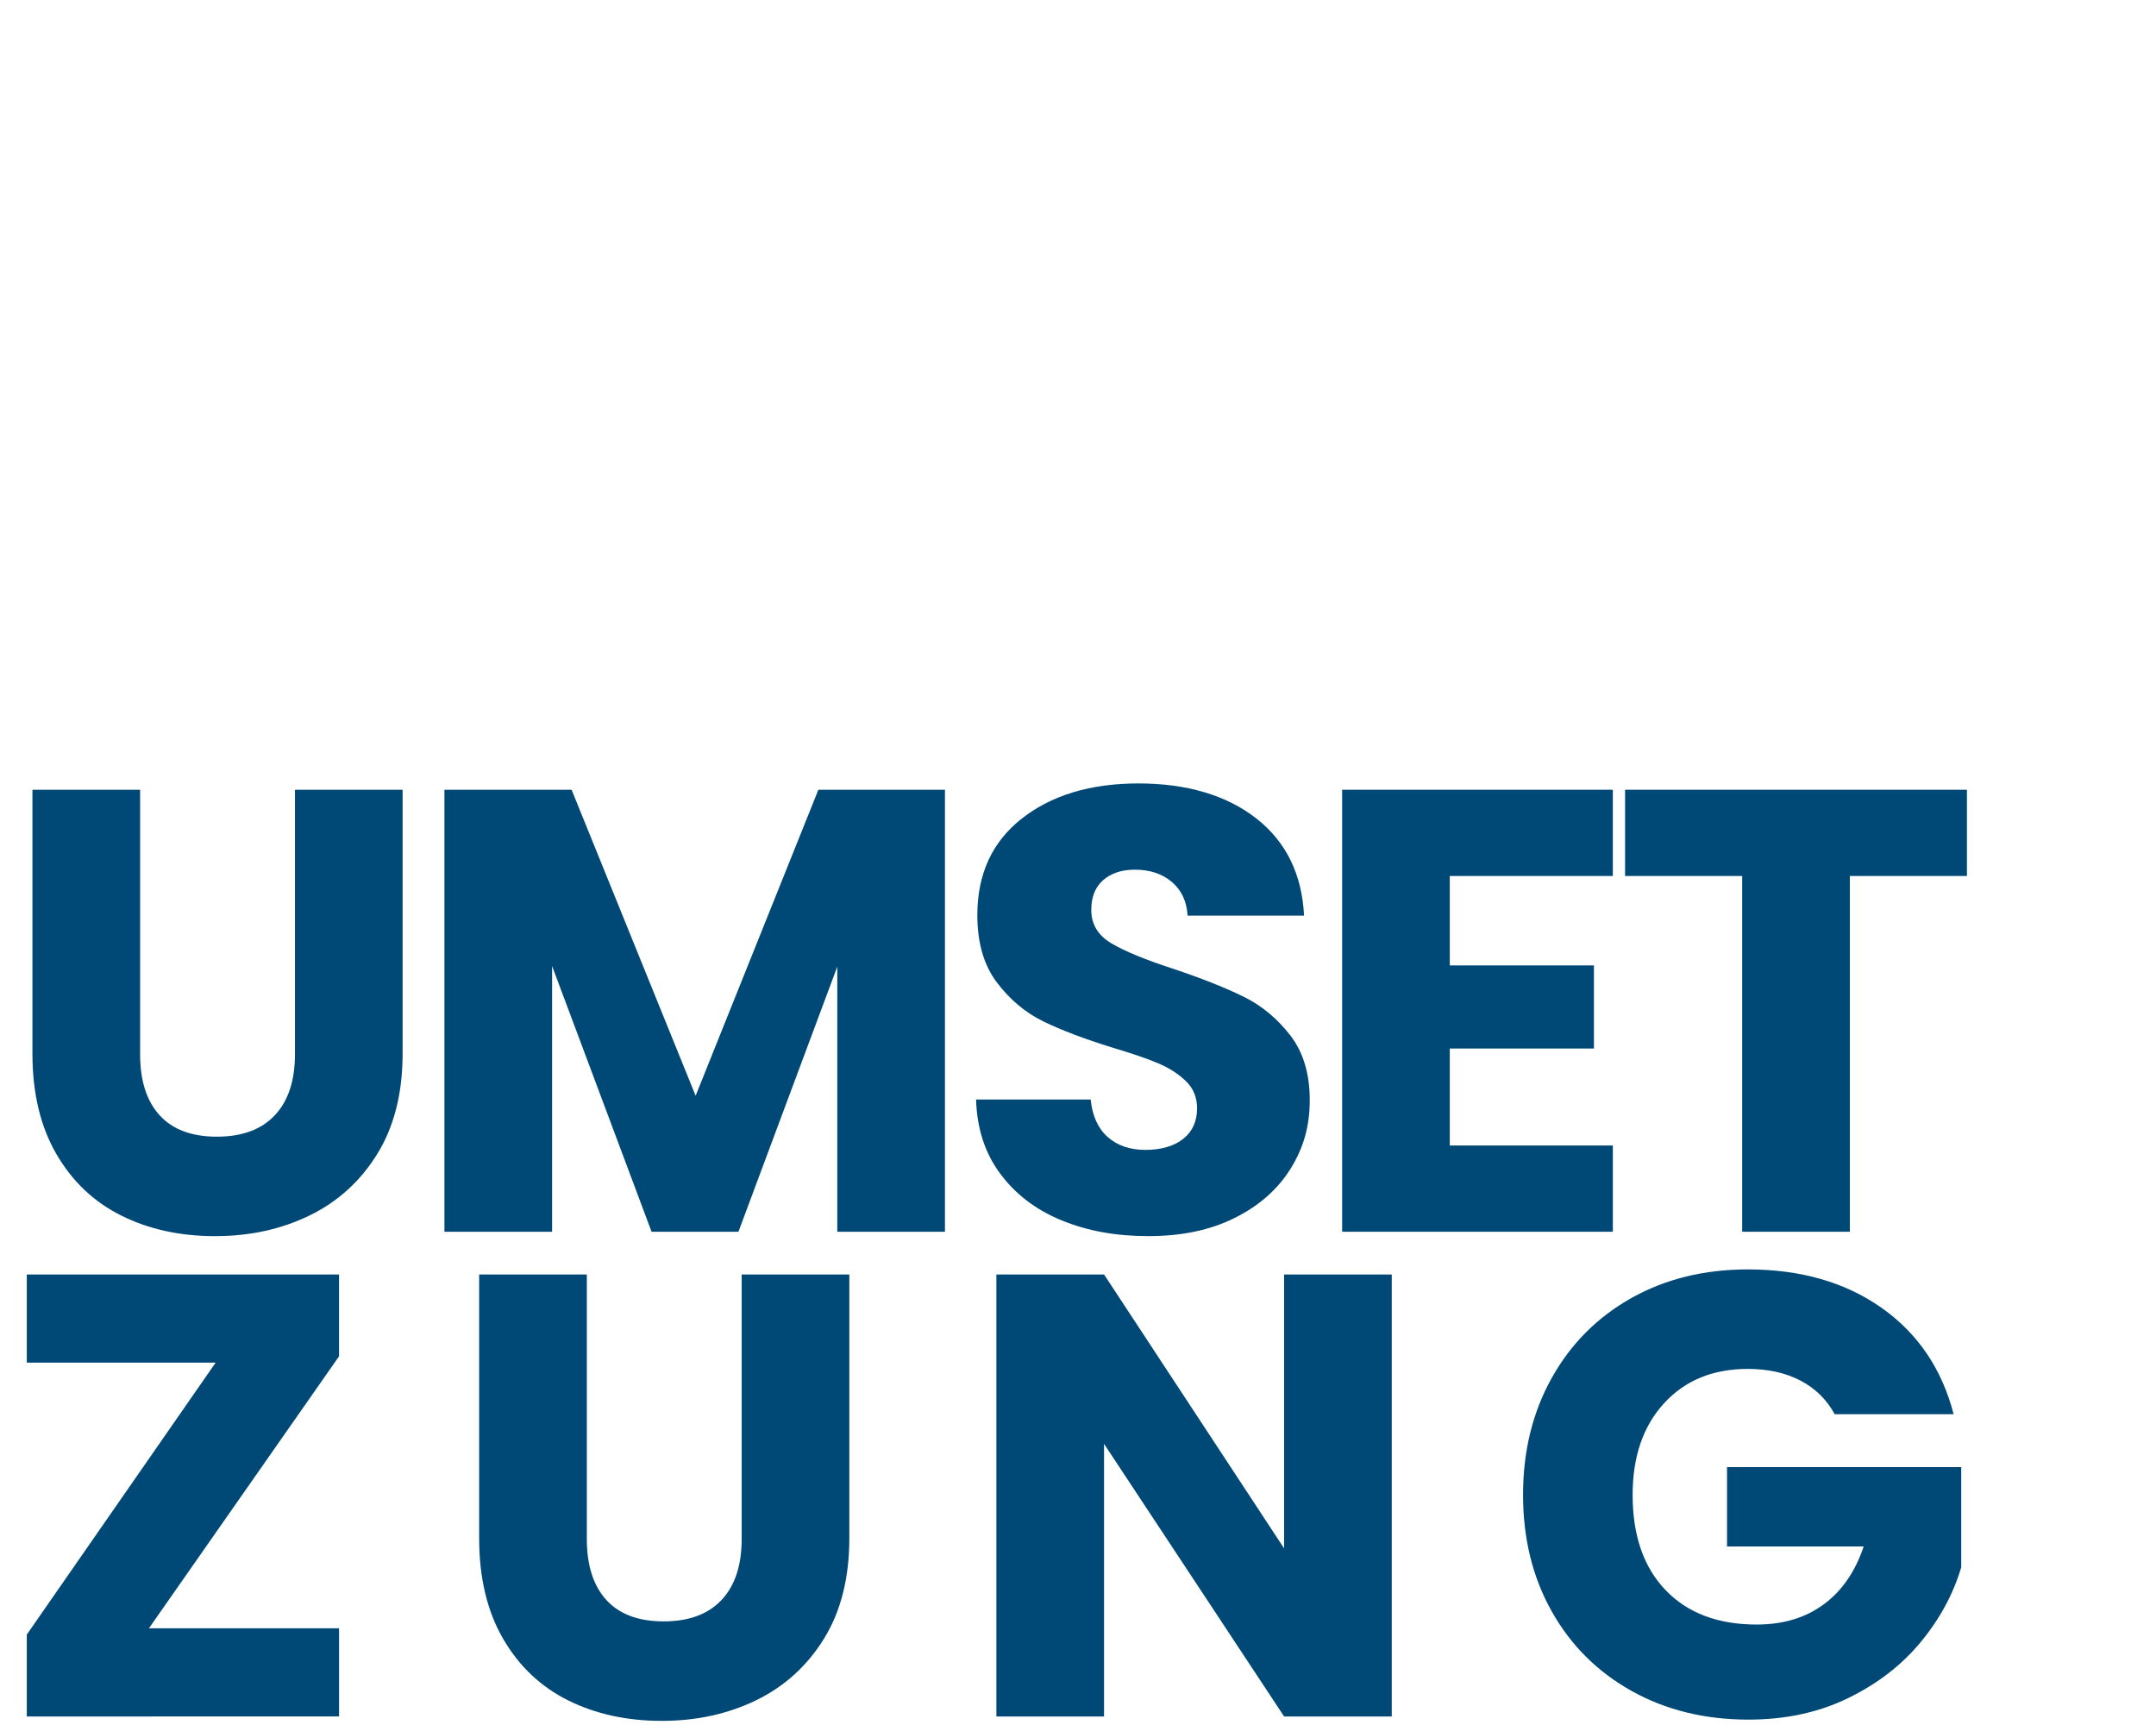
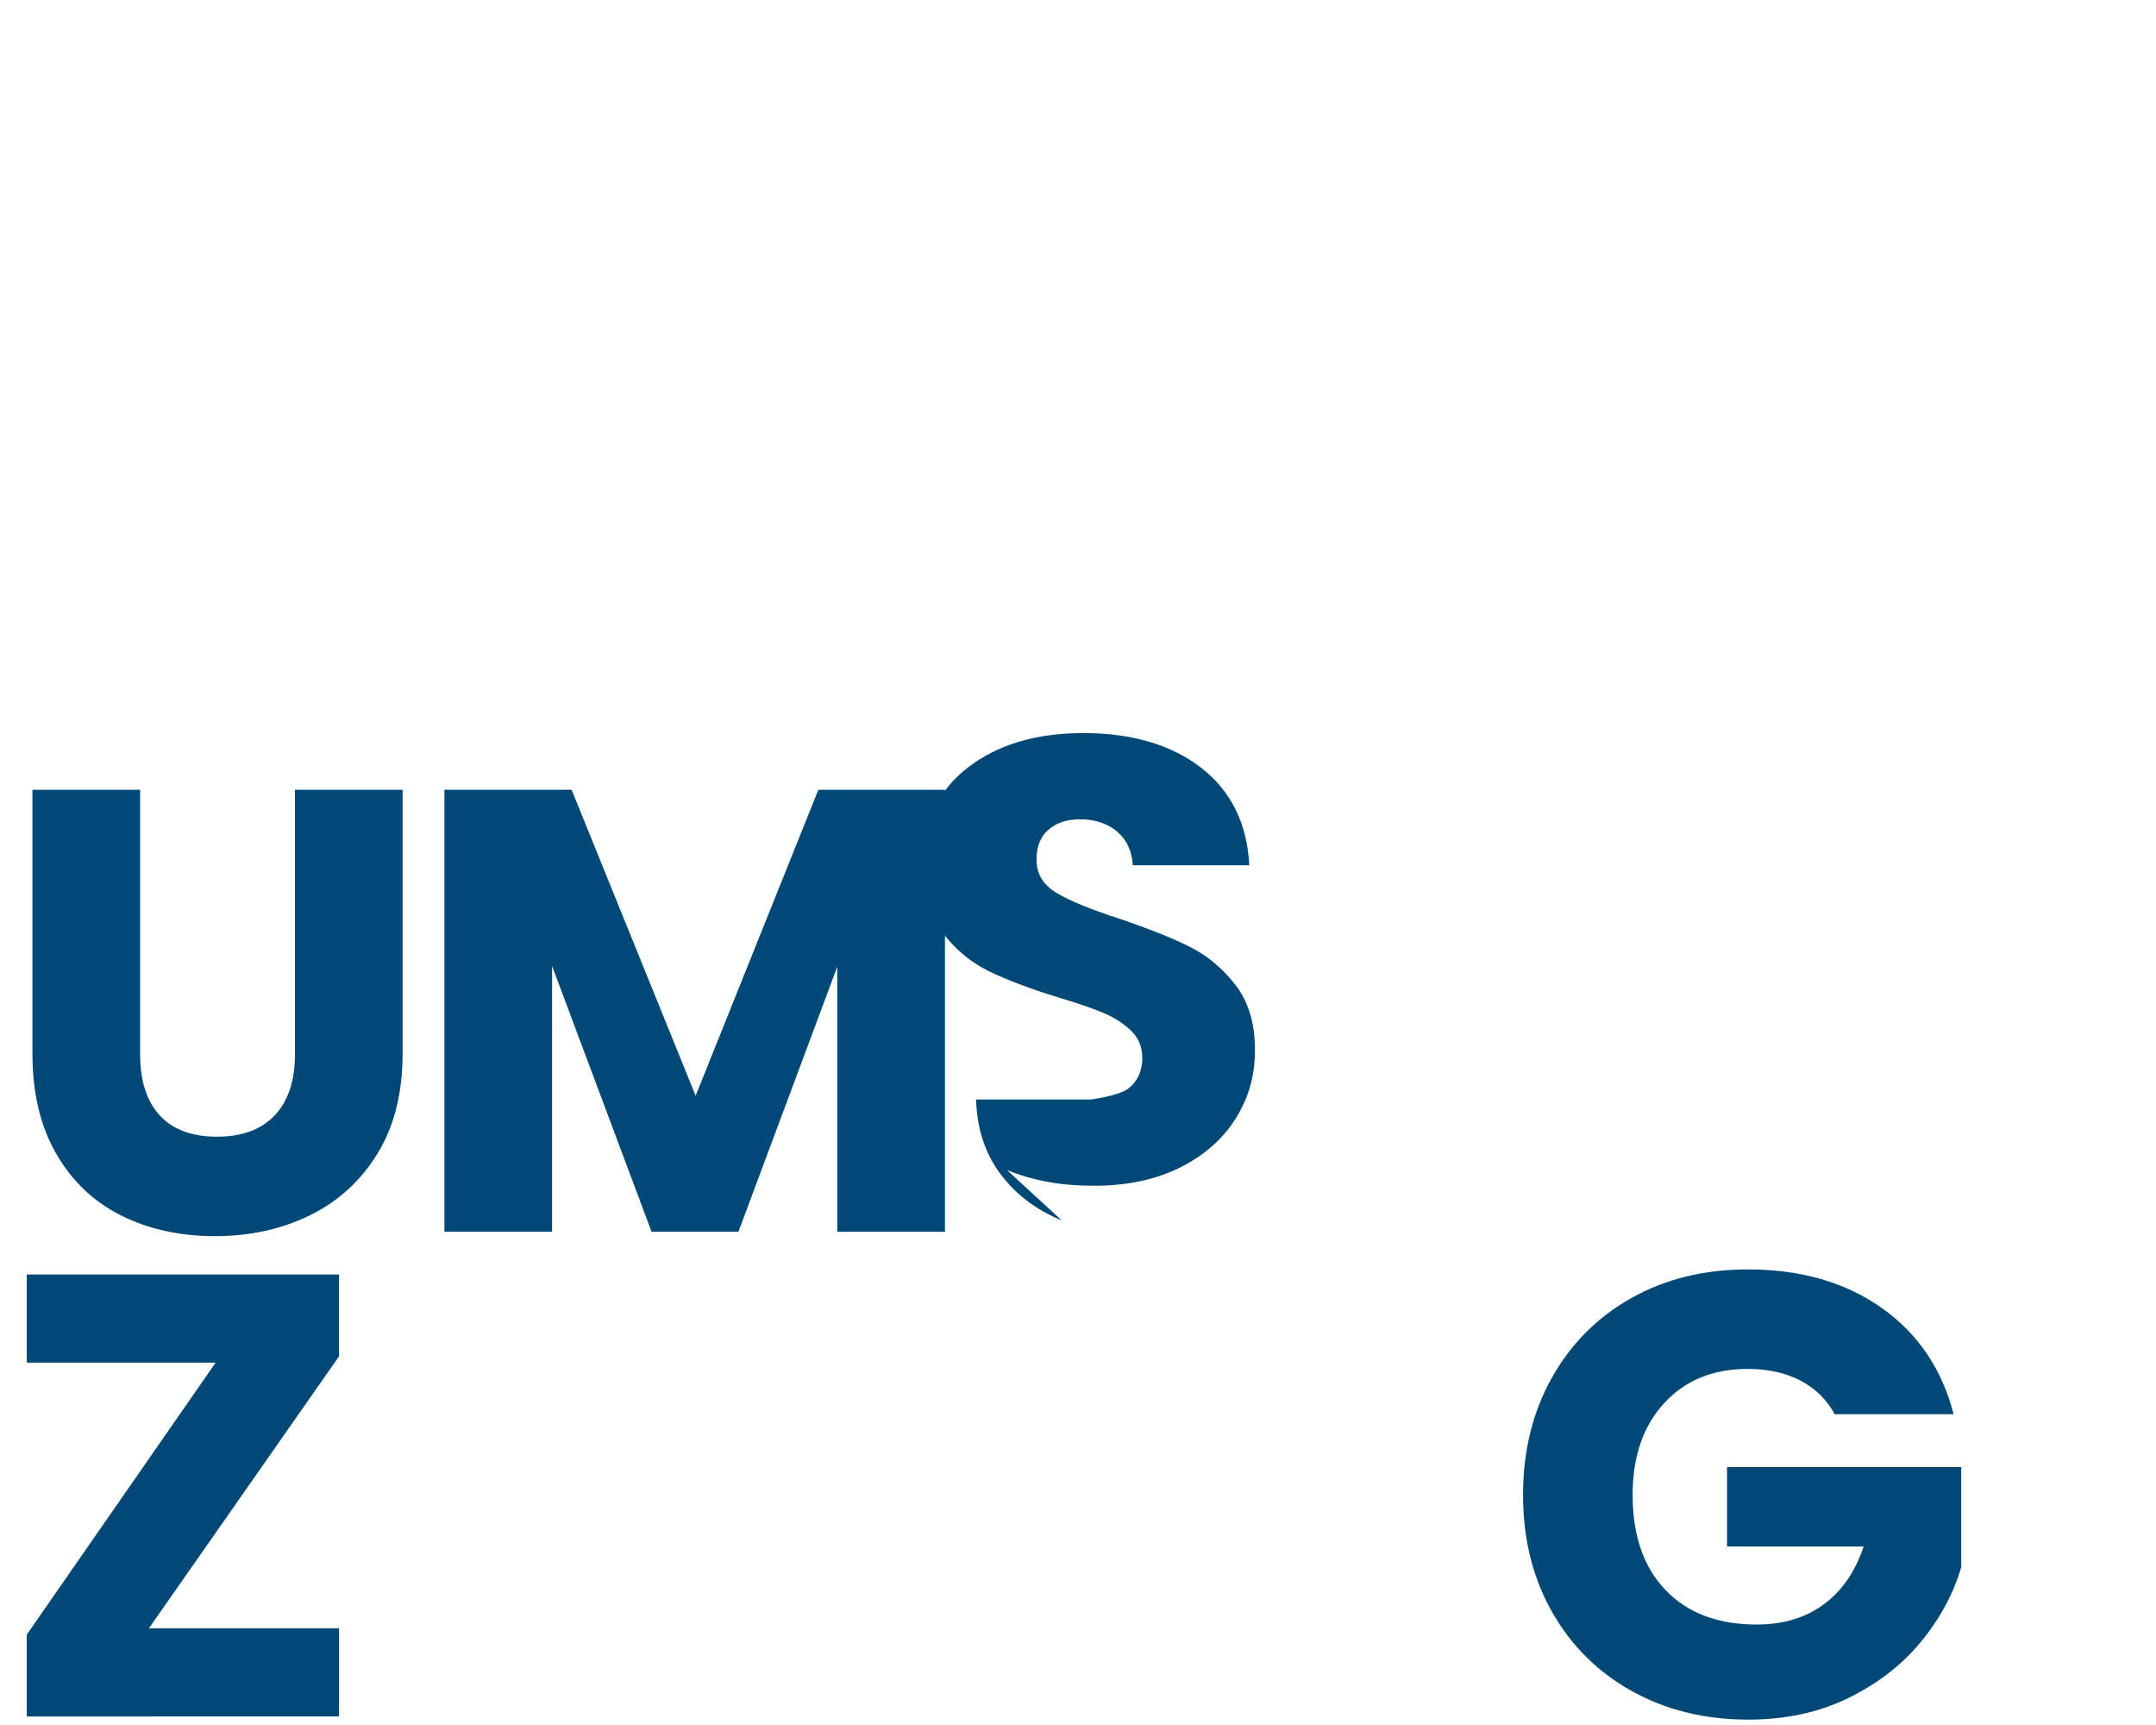
<svg xmlns="http://www.w3.org/2000/svg" id="Ebene_1" viewBox="0 0 1250 1000">
  <defs>
    <style> .cls-1 { fill: #004976; } </style>
  </defs>
  <path class="cls-1" d="M81.23,457.82v153.3c0,15.33,3.77,27.14,11.31,35.41,7.54,8.28,18.61,12.41,33.21,12.41s25.79-4.13,33.58-12.41c7.78-8.27,11.68-20.08,11.68-35.41v-153.3h62.41v152.94c0,22.88-4.87,42.22-14.6,58.04-9.74,15.82-22.81,27.74-39.24,35.77-16.42,8.03-34.74,12.04-54.93,12.04s-38.27-3.95-54.2-11.86c-15.94-7.9-28.53-19.83-37.78-35.77-9.25-15.94-13.87-35.34-13.87-58.22v-152.94h62.42Z" />
  <path class="cls-1" d="M547.86,457.82v256.23h-62.42v-153.67l-57.31,153.67h-50.37l-57.67-154.03v154.03h-62.42v-256.23h73.73l71.91,177.39,71.17-177.39h73.37Z" />
-   <path class="cls-1" d="M615.55,707.48c-14.85-6.08-26.71-15.08-35.59-27.01-8.89-11.92-13.57-26.28-14.05-43.07h66.43c.97,9.49,4.25,16.73,9.86,21.72,5.59,4.99,12.89,7.48,21.9,7.48s16.54-2.13,21.9-6.39c5.35-4.25,8.03-10.16,8.03-17.7,0-6.33-2.13-11.55-6.39-15.7-4.26-4.13-9.49-7.54-15.7-10.22-6.21-2.67-15.03-5.71-26.46-9.12-16.55-5.11-30.06-10.22-40.52-15.33-10.46-5.11-19.47-12.65-27.01-22.63-7.55-9.97-11.31-23-11.31-39.06,0-23.84,8.63-42.52,25.92-56.03,17.27-13.5,39.78-20.26,67.52-20.26s50.97,6.75,68.25,20.26c17.27,13.5,26.52,32.3,27.74,56.39h-67.53c-.49-8.27-3.53-14.78-9.12-19.53-5.6-4.75-12.77-7.12-21.54-7.12-7.54,0-13.63,2.01-18.25,6.02-4.62,4.01-6.93,9.8-6.93,17.34,0,8.28,3.89,14.73,11.68,19.35,7.79,4.62,19.95,9.62,36.5,14.96,16.54,5.6,29.99,10.95,40.33,16.06,10.34,5.11,19.28,12.54,26.83,22.27,7.54,9.74,11.32,22.26,11.32,37.59s-3.71,27.87-11.13,39.79c-7.43,11.92-18.19,21.42-32.3,28.47-14.12,7.06-30.79,10.58-50,10.58s-35.53-3.04-50.37-9.12Z" />
-   <path class="cls-1" d="M840.55,507.83v51.83h83.58v48.18h-83.58v56.21h94.54v50h-156.95v-256.23h156.95v50h-94.54Z" />
-   <path class="cls-1" d="M1140.38,457.82v50h-67.89v206.23h-62.42v-206.23h-67.89v-50h198.2Z" />
+   <path class="cls-1" d="M615.55,707.48c-14.85-6.08-26.71-15.08-35.59-27.01-8.89-11.92-13.57-26.28-14.05-43.07h66.43s16.54-2.13,21.9-6.39c5.35-4.25,8.03-10.16,8.03-17.7,0-6.33-2.13-11.55-6.39-15.7-4.26-4.13-9.49-7.54-15.7-10.22-6.21-2.67-15.03-5.71-26.46-9.12-16.55-5.11-30.06-10.22-40.52-15.33-10.46-5.11-19.47-12.65-27.01-22.63-7.55-9.97-11.31-23-11.31-39.06,0-23.84,8.63-42.52,25.92-56.03,17.27-13.5,39.78-20.26,67.52-20.26s50.97,6.75,68.25,20.26c17.27,13.5,26.52,32.3,27.74,56.39h-67.53c-.49-8.27-3.53-14.78-9.12-19.53-5.6-4.75-12.77-7.12-21.54-7.12-7.54,0-13.63,2.01-18.25,6.02-4.62,4.01-6.93,9.8-6.93,17.34,0,8.28,3.89,14.73,11.68,19.35,7.79,4.62,19.95,9.62,36.5,14.96,16.54,5.6,29.99,10.95,40.33,16.06,10.34,5.11,19.28,12.54,26.83,22.27,7.54,9.74,11.32,22.26,11.32,37.59s-3.71,27.87-11.13,39.79c-7.43,11.92-18.19,21.42-32.3,28.47-14.12,7.06-30.79,10.58-50,10.58s-35.53-3.04-50.37-9.12Z" />
  <path class="cls-1" d="M86.34,943.95h110.23v51.1H15.53v-47.45l109.5-157.68H15.53v-51.1h181.04v47.45l-110.23,157.68Z" />
-   <path class="cls-1" d="M340.23,738.82v153.3c0,15.33,3.77,27.13,11.31,35.4,7.54,8.28,18.61,12.41,33.21,12.41s25.79-4.13,33.58-12.41c7.78-8.27,11.68-20.07,11.68-35.4v-153.3h62.41v152.94c0,22.88-4.87,42.22-14.6,58.04-9.74,15.82-22.81,27.74-39.24,35.77-16.42,8.03-34.74,12.04-54.93,12.04s-38.27-3.95-54.2-11.86c-15.94-7.9-28.53-19.83-37.78-35.77-9.25-15.93-13.87-35.34-13.87-58.22v-152.94h62.42Z" />
-   <path class="cls-1" d="M806.91,995.05h-62.42l-104.39-158.04v158.04h-62.42v-256.23h62.42l104.39,158.78v-158.78h62.42v256.23Z" />
  <path class="cls-1" d="M1063.72,819.85c-4.62-8.51-11.26-15.02-19.89-19.53-8.64-4.5-18.8-6.75-30.48-6.75-20.2,0-36.38,6.63-48.54,19.89-12.17,13.27-18.25,30.97-18.25,53.11,0,23.61,6.39,42.04,19.16,55.3,12.77,13.27,30.35,19.89,52.74,19.89,15.33,0,28.29-3.89,38.87-11.68,10.59-7.79,18.31-18.98,23.18-33.58h-79.21v-45.99h135.78v58.04c-4.62,15.58-12.47,30.06-23.54,43.43-11.08,13.39-25.13,24.22-42.16,32.49-17.04,8.28-36.26,12.41-57.67,12.41-25.31,0-47.88-5.53-67.71-16.61-19.84-11.07-35.29-26.46-46.36-46.17-11.08-19.71-16.61-42.21-16.61-67.53s5.53-47.87,16.61-67.71c11.07-19.83,26.46-35.28,46.17-46.36,19.71-11.07,42.21-16.61,67.52-16.61,30.66,0,56.51,7.43,77.56,22.27,21.04,14.84,34.98,35.4,41.79,61.68h-68.99Z" />
</svg>